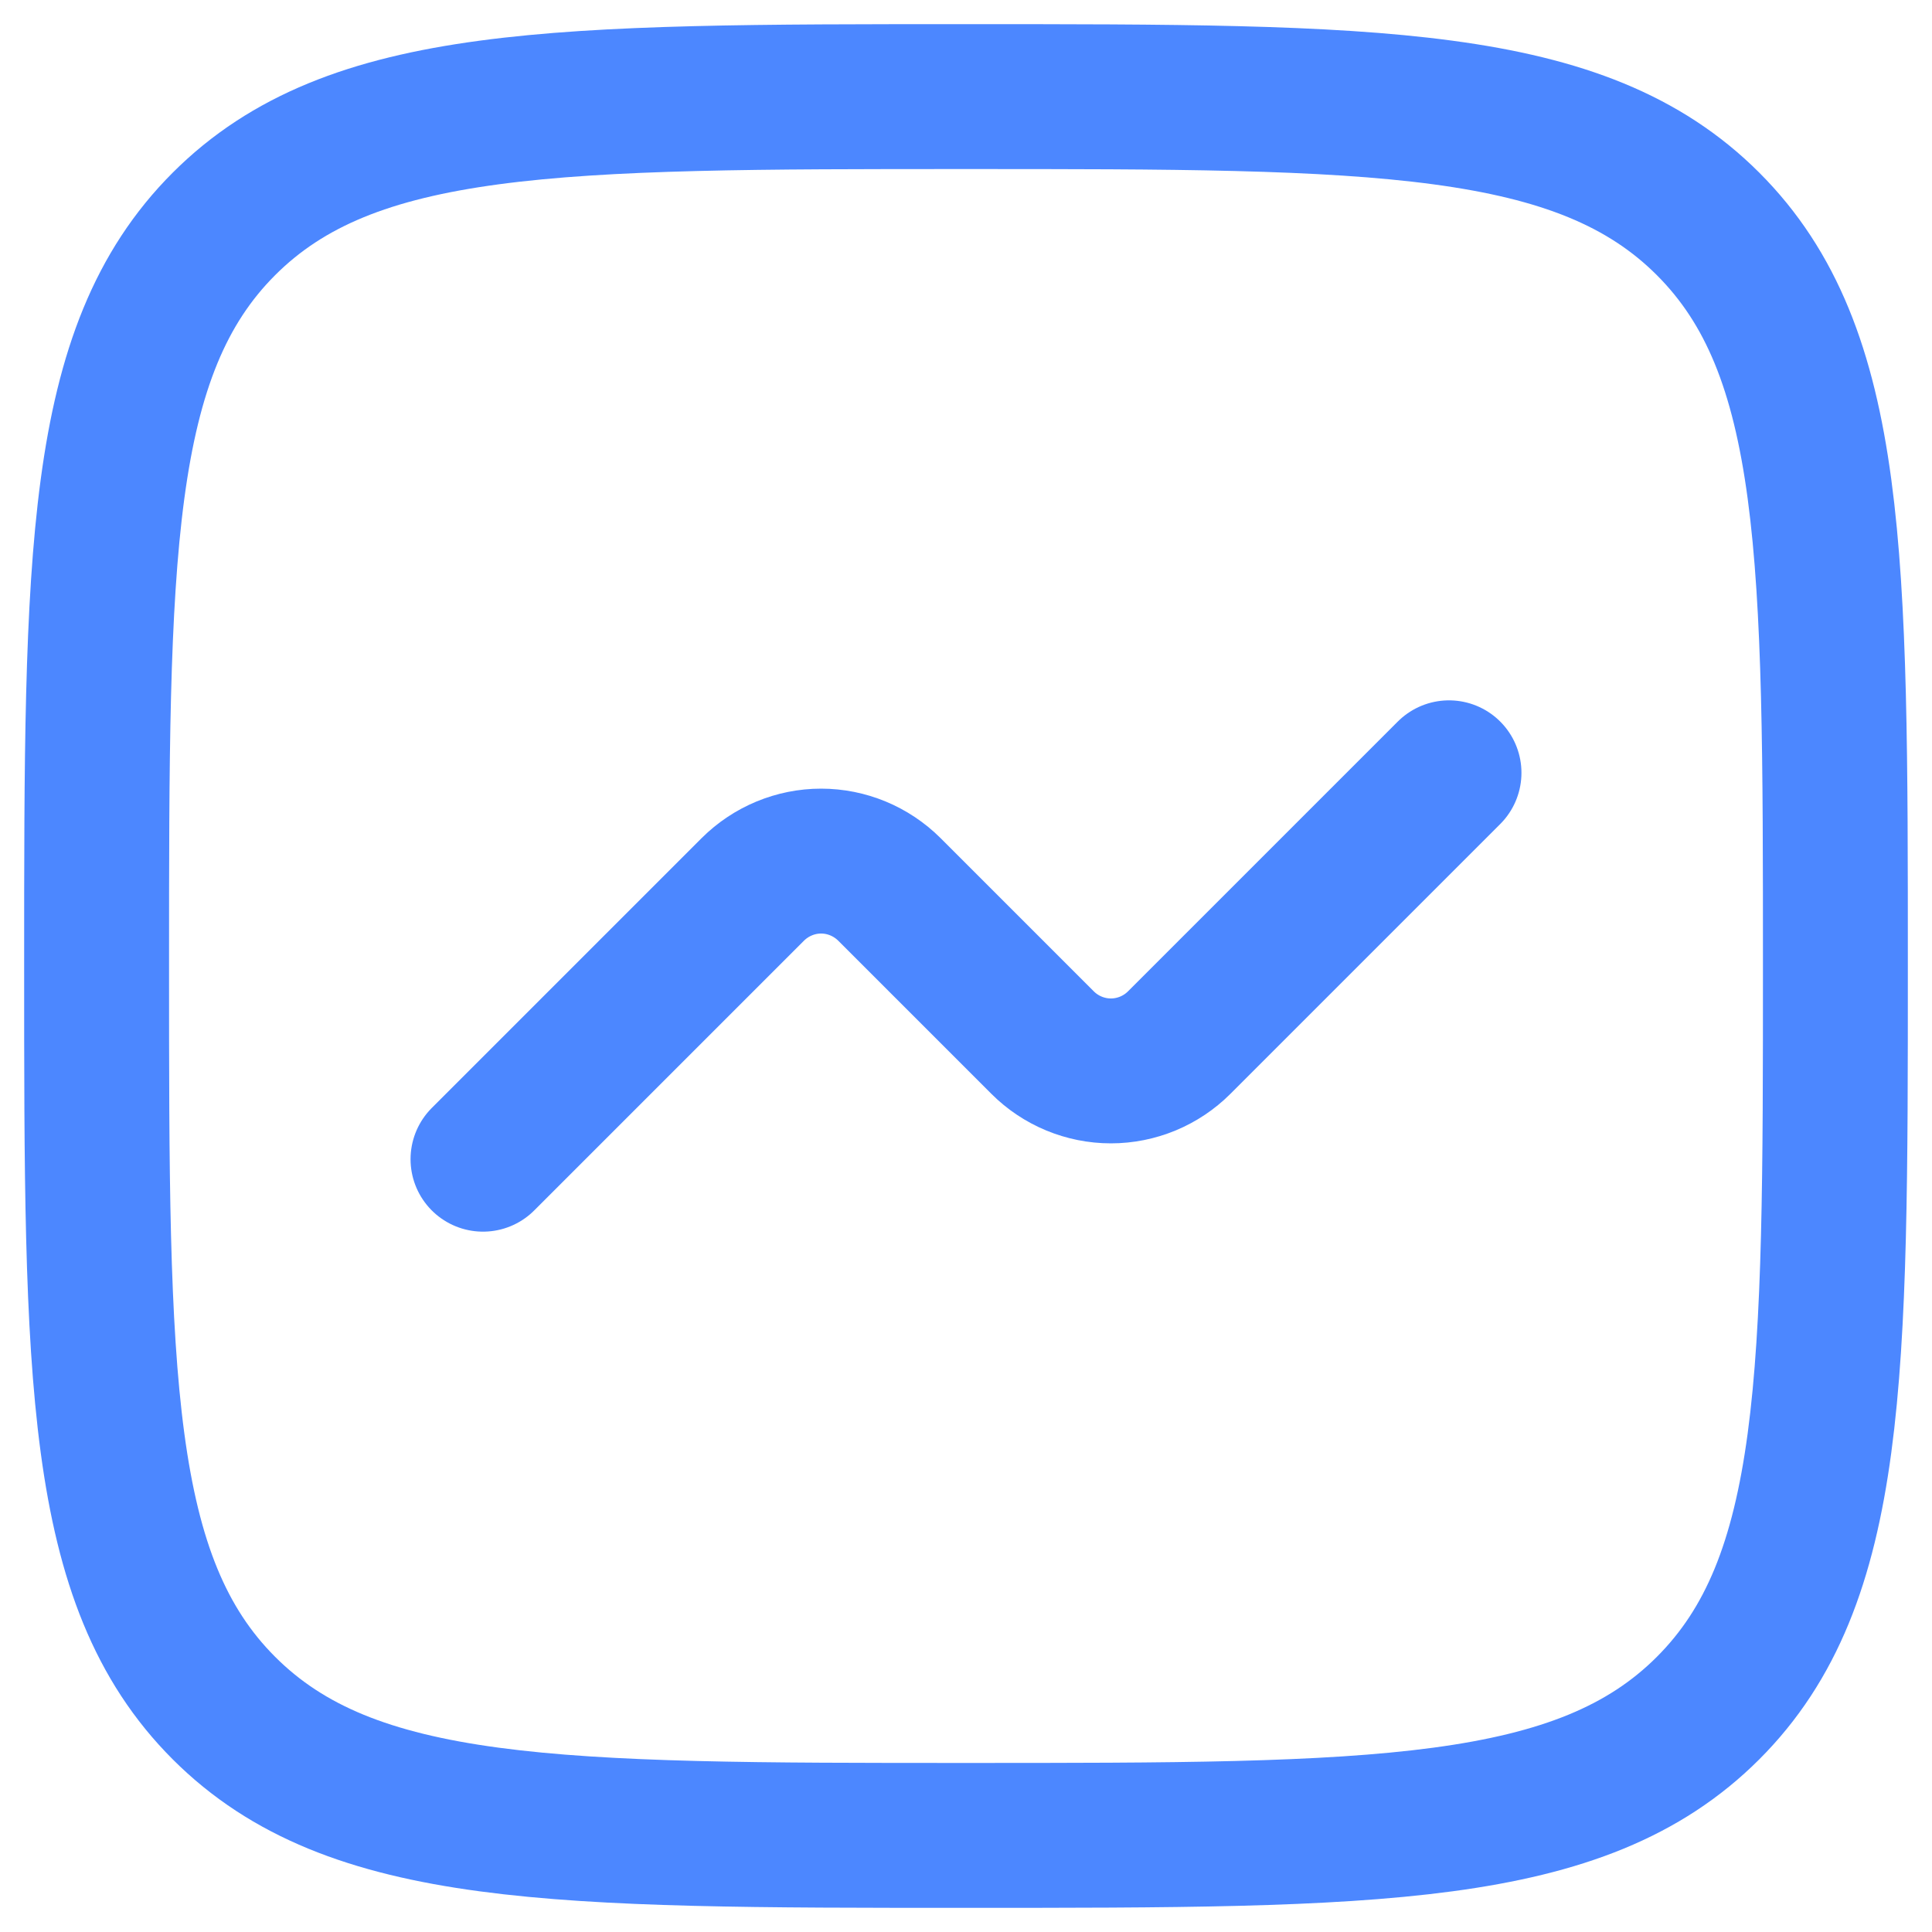
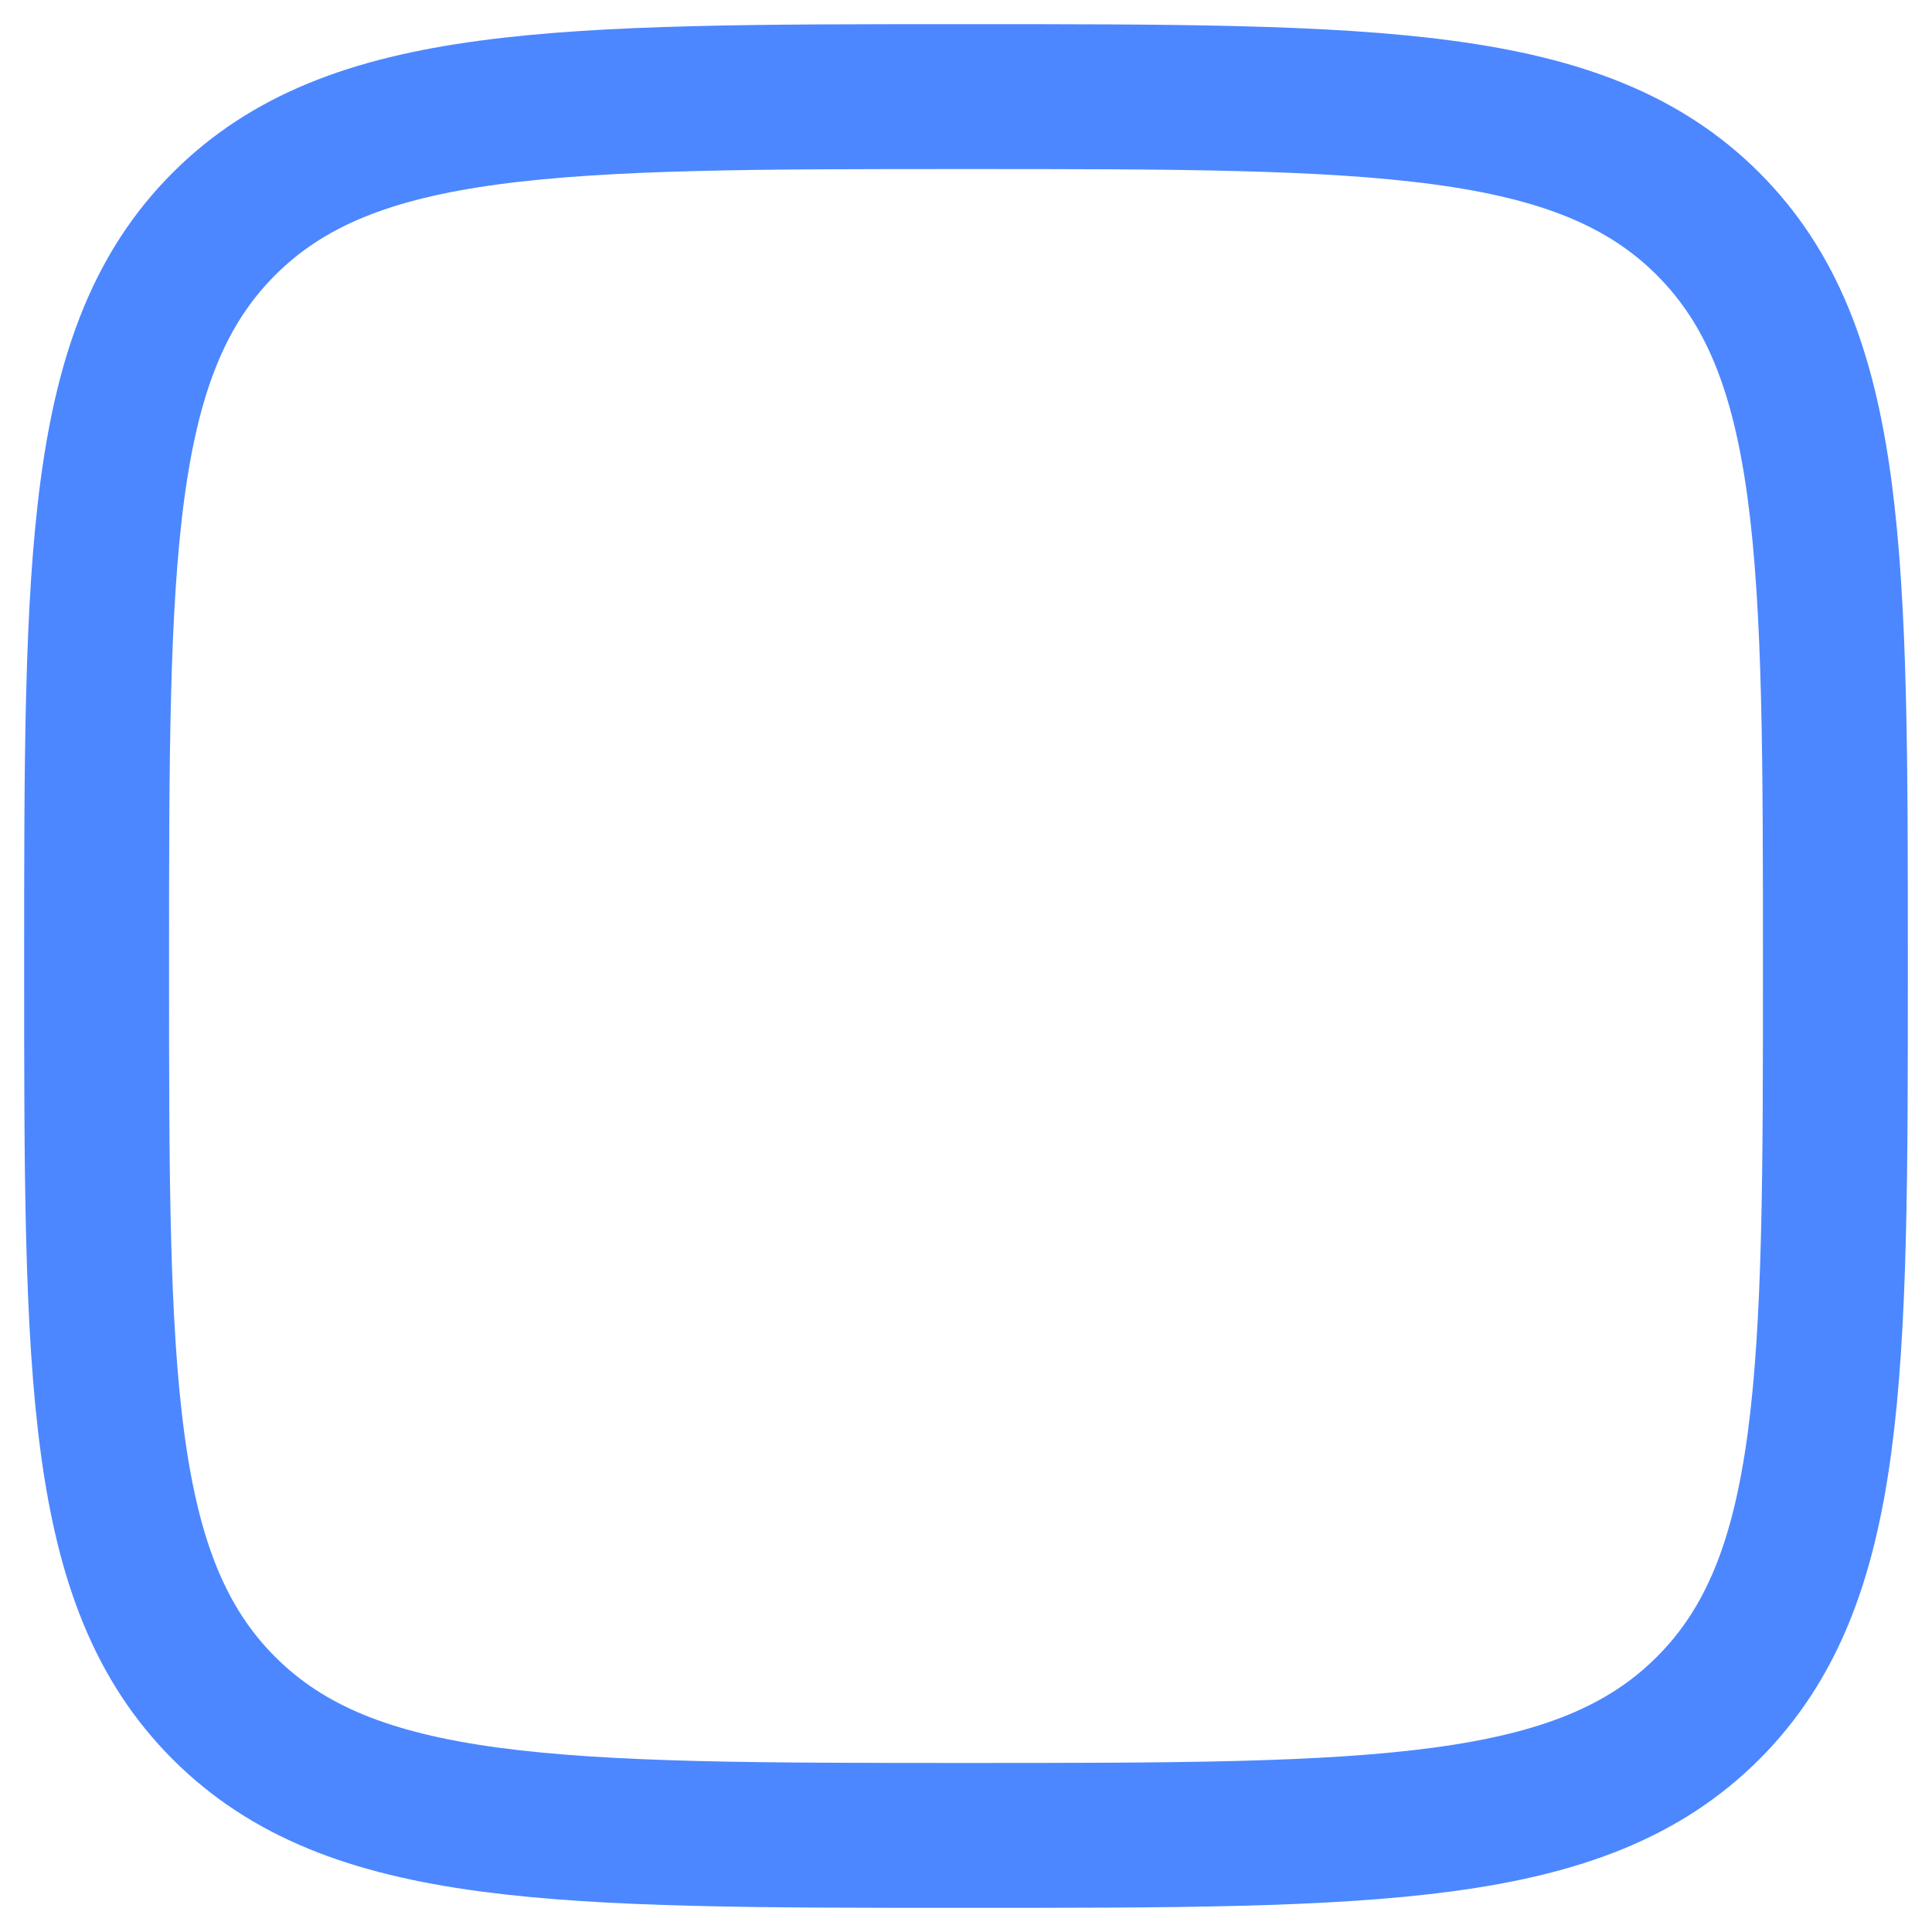
<svg xmlns="http://www.w3.org/2000/svg" width="20" height="20" viewBox="0 0 20 20" fill="none">
  <path d="M2.318 17.682C1 16.364 1 14.242 1 10C1 5.758 1 3.636 2.318 2.318C3.636 1 5.758 1 10 1C14.242 1 16.364 1 17.682 2.318C19 3.636 19 5.758 19 10C19 14.242 19 16.364 17.682 17.682C16.364 19 14.242 19 10 19C5.758 19 3.636 19 2.318 17.682Z" stroke="#4C87FF" stroke-width="1.5" stroke-linecap="round" stroke-linejoin="round" />
-   <path d="M5 12L7.793 9.207C7.981 9.02 8.235 8.914 8.5 8.914C8.765 8.914 9.019 9.02 9.207 9.207L10.793 10.793C10.98 10.98 11.235 11.086 11.5 11.086C11.765 11.086 12.02 10.98 12.207 10.793L15 8" stroke="#4C87FF" stroke-width="1.5" stroke-linecap="round" stroke-linejoin="round" />
</svg>